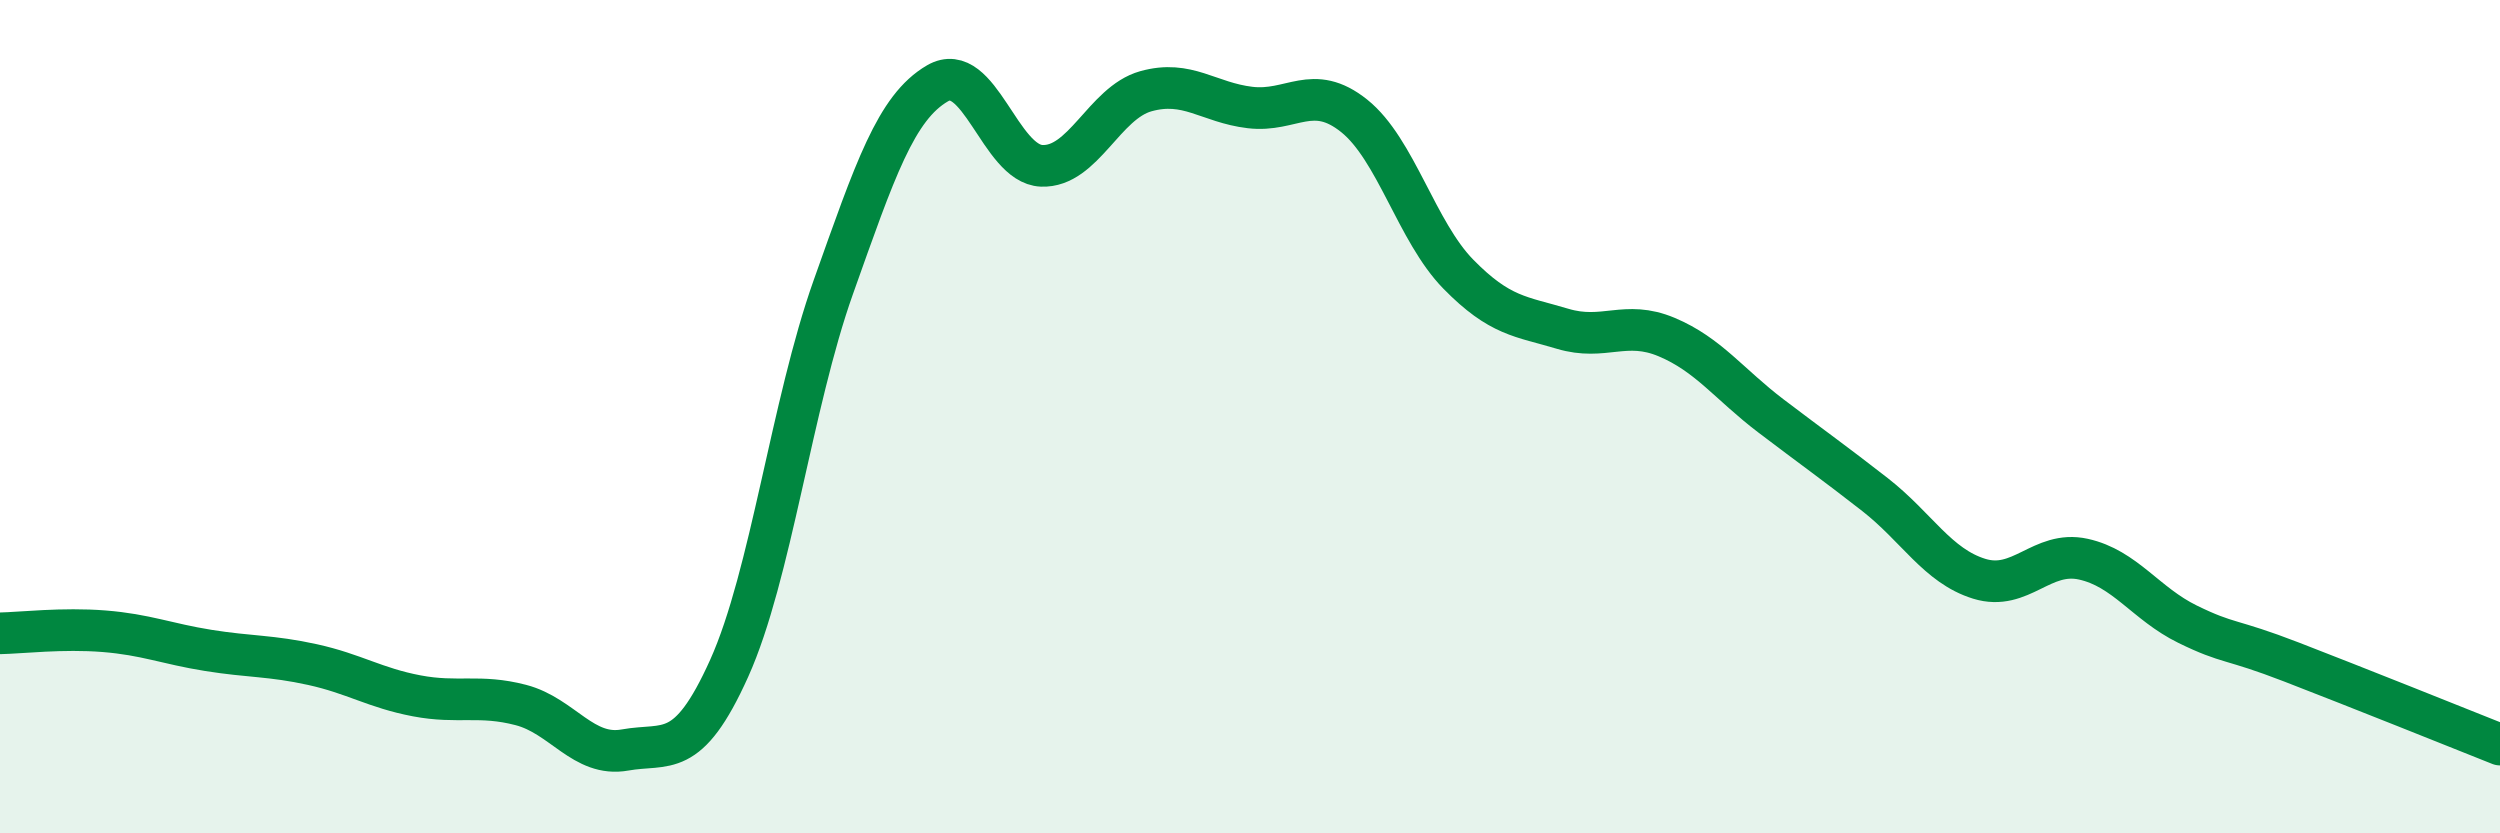
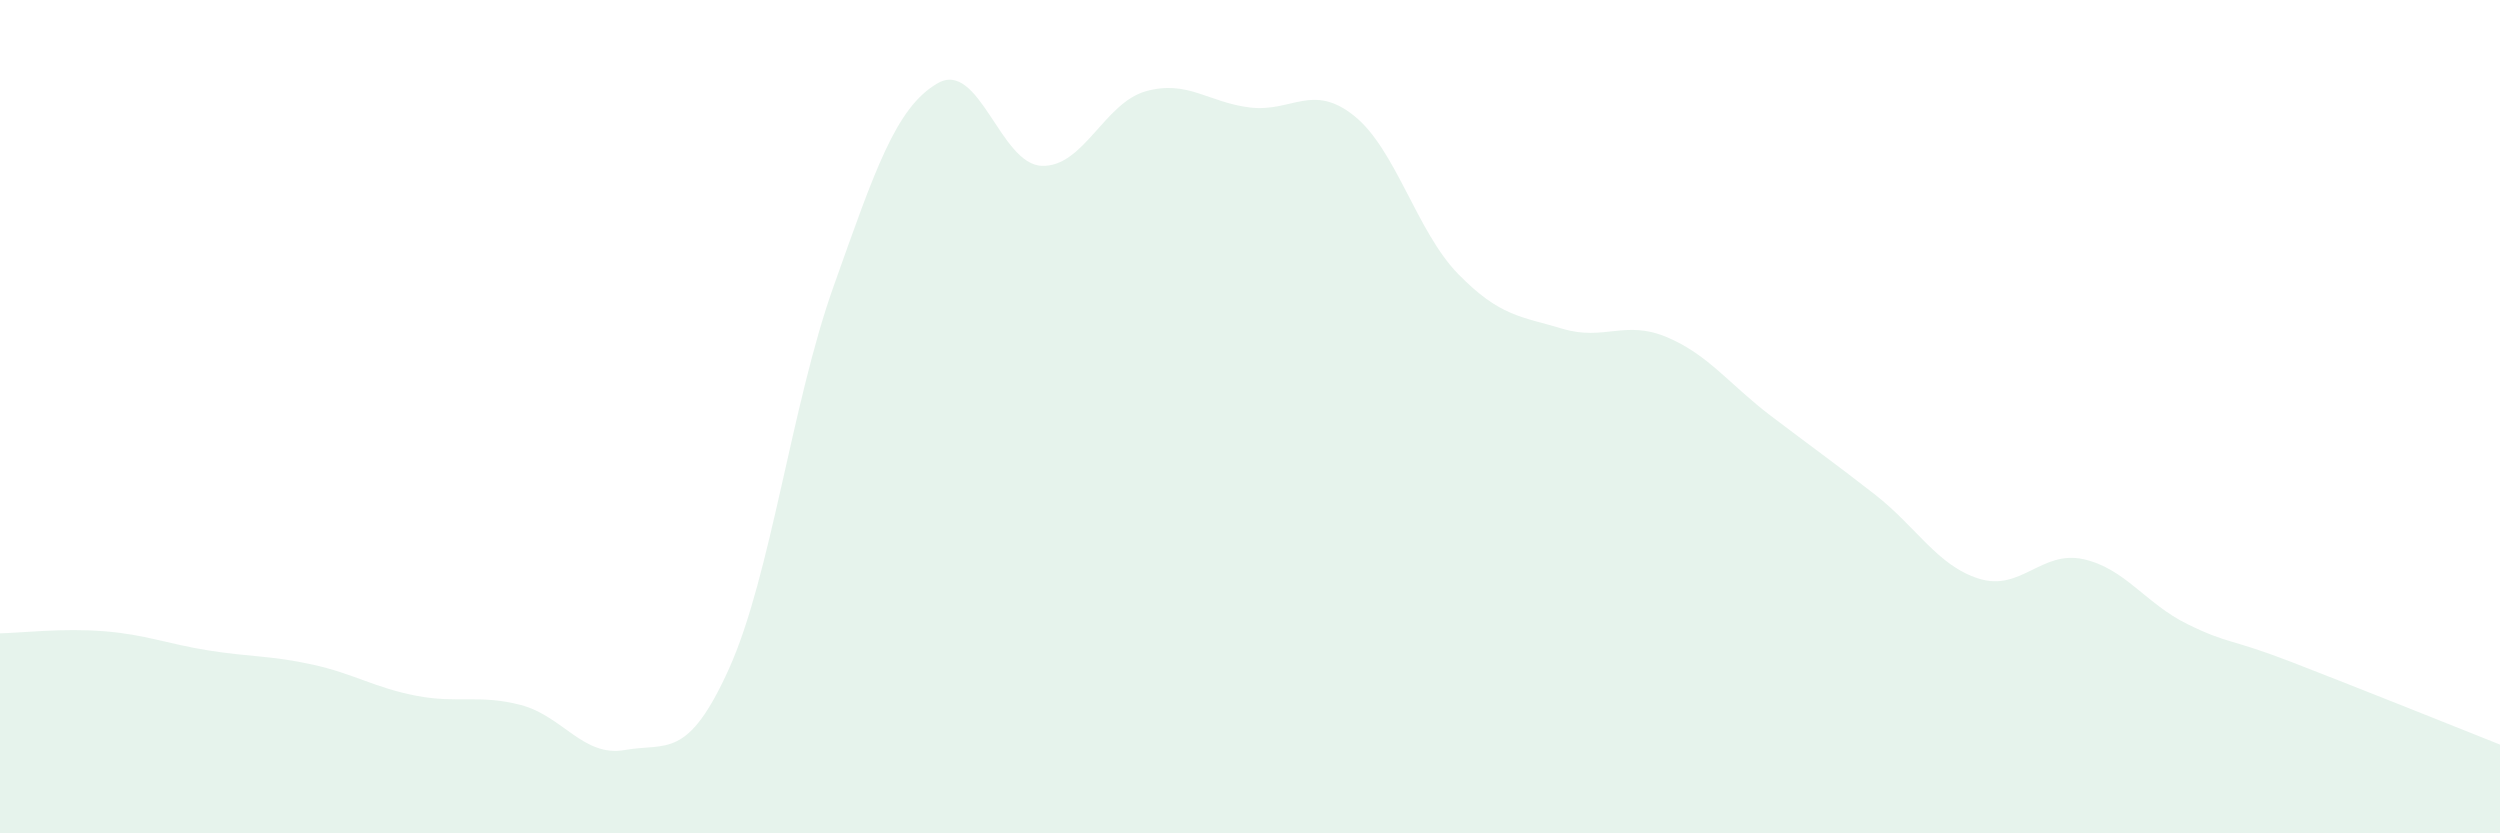
<svg xmlns="http://www.w3.org/2000/svg" width="60" height="20" viewBox="0 0 60 20">
  <path d="M 0,15.2 C 0.5,15.19 1.5,15.07 2.5,15.15 C 3.5,15.23 4,15.45 5,15.61 C 6,15.77 6.5,15.73 7.5,15.95 C 8.5,16.17 9,16.51 10,16.7 C 11,16.89 11.5,16.66 12.5,16.92 C 13.5,17.18 14,18.18 15,18 C 16,17.82 16.5,18.26 17.5,16.04 C 18.5,13.82 19,9.7 20,6.89 C 21,4.08 21.5,2.58 22.5,2 C 23.5,1.42 24,3.94 25,3.98 C 26,4.02 26.5,2.47 27.5,2.19 C 28.5,1.91 29,2.46 30,2.58 C 31,2.7 31.5,1.98 32.5,2.78 C 33.5,3.58 34,5.56 35,6.58 C 36,7.6 36.5,7.59 37.5,7.89 C 38.5,8.19 39,7.67 40,8.09 C 41,8.51 41.5,9.22 42.5,9.98 C 43.5,10.74 44,11.09 45,11.87 C 46,12.65 46.5,13.58 47.5,13.89 C 48.5,14.2 49,13.2 50,13.42 C 51,13.64 51.5,14.49 52.5,14.98 C 53.5,15.47 53.5,15.31 55,15.89 C 56.5,16.47 59,17.47 60,17.87L60 20L0 20Z" fill="#008740" opacity="0.1" stroke-linecap="round" stroke-linejoin="round" />
-   <path d="M 0,15.2 C 0.5,15.19 1.5,15.07 2.5,15.15 C 3.5,15.23 4,15.45 5,15.61 C 6,15.77 6.5,15.73 7.5,15.95 C 8.5,16.17 9,16.51 10,16.7 C 11,16.89 11.5,16.66 12.5,16.92 C 13.5,17.18 14,18.18 15,18 C 16,17.82 16.5,18.26 17.5,16.04 C 18.5,13.82 19,9.7 20,6.89 C 21,4.08 21.5,2.58 22.5,2 C 23.5,1.42 24,3.94 25,3.98 C 26,4.02 26.5,2.47 27.5,2.19 C 28.5,1.91 29,2.46 30,2.58 C 31,2.7 31.5,1.98 32.5,2.78 C 33.5,3.58 34,5.56 35,6.58 C 36,7.6 36.5,7.59 37.5,7.89 C 38.5,8.19 39,7.67 40,8.09 C 41,8.51 41.5,9.22 42.5,9.98 C 43.5,10.74 44,11.09 45,11.87 C 46,12.65 46.5,13.58 47.5,13.89 C 48.5,14.2 49,13.2 50,13.42 C 51,13.64 51.5,14.49 52.5,14.98 C 53.5,15.47 53.5,15.31 55,15.89 C 56.5,16.47 59,17.47 60,17.87" stroke="#008740" stroke-width="1" fill="none" stroke-linecap="round" stroke-linejoin="round" />
</svg>